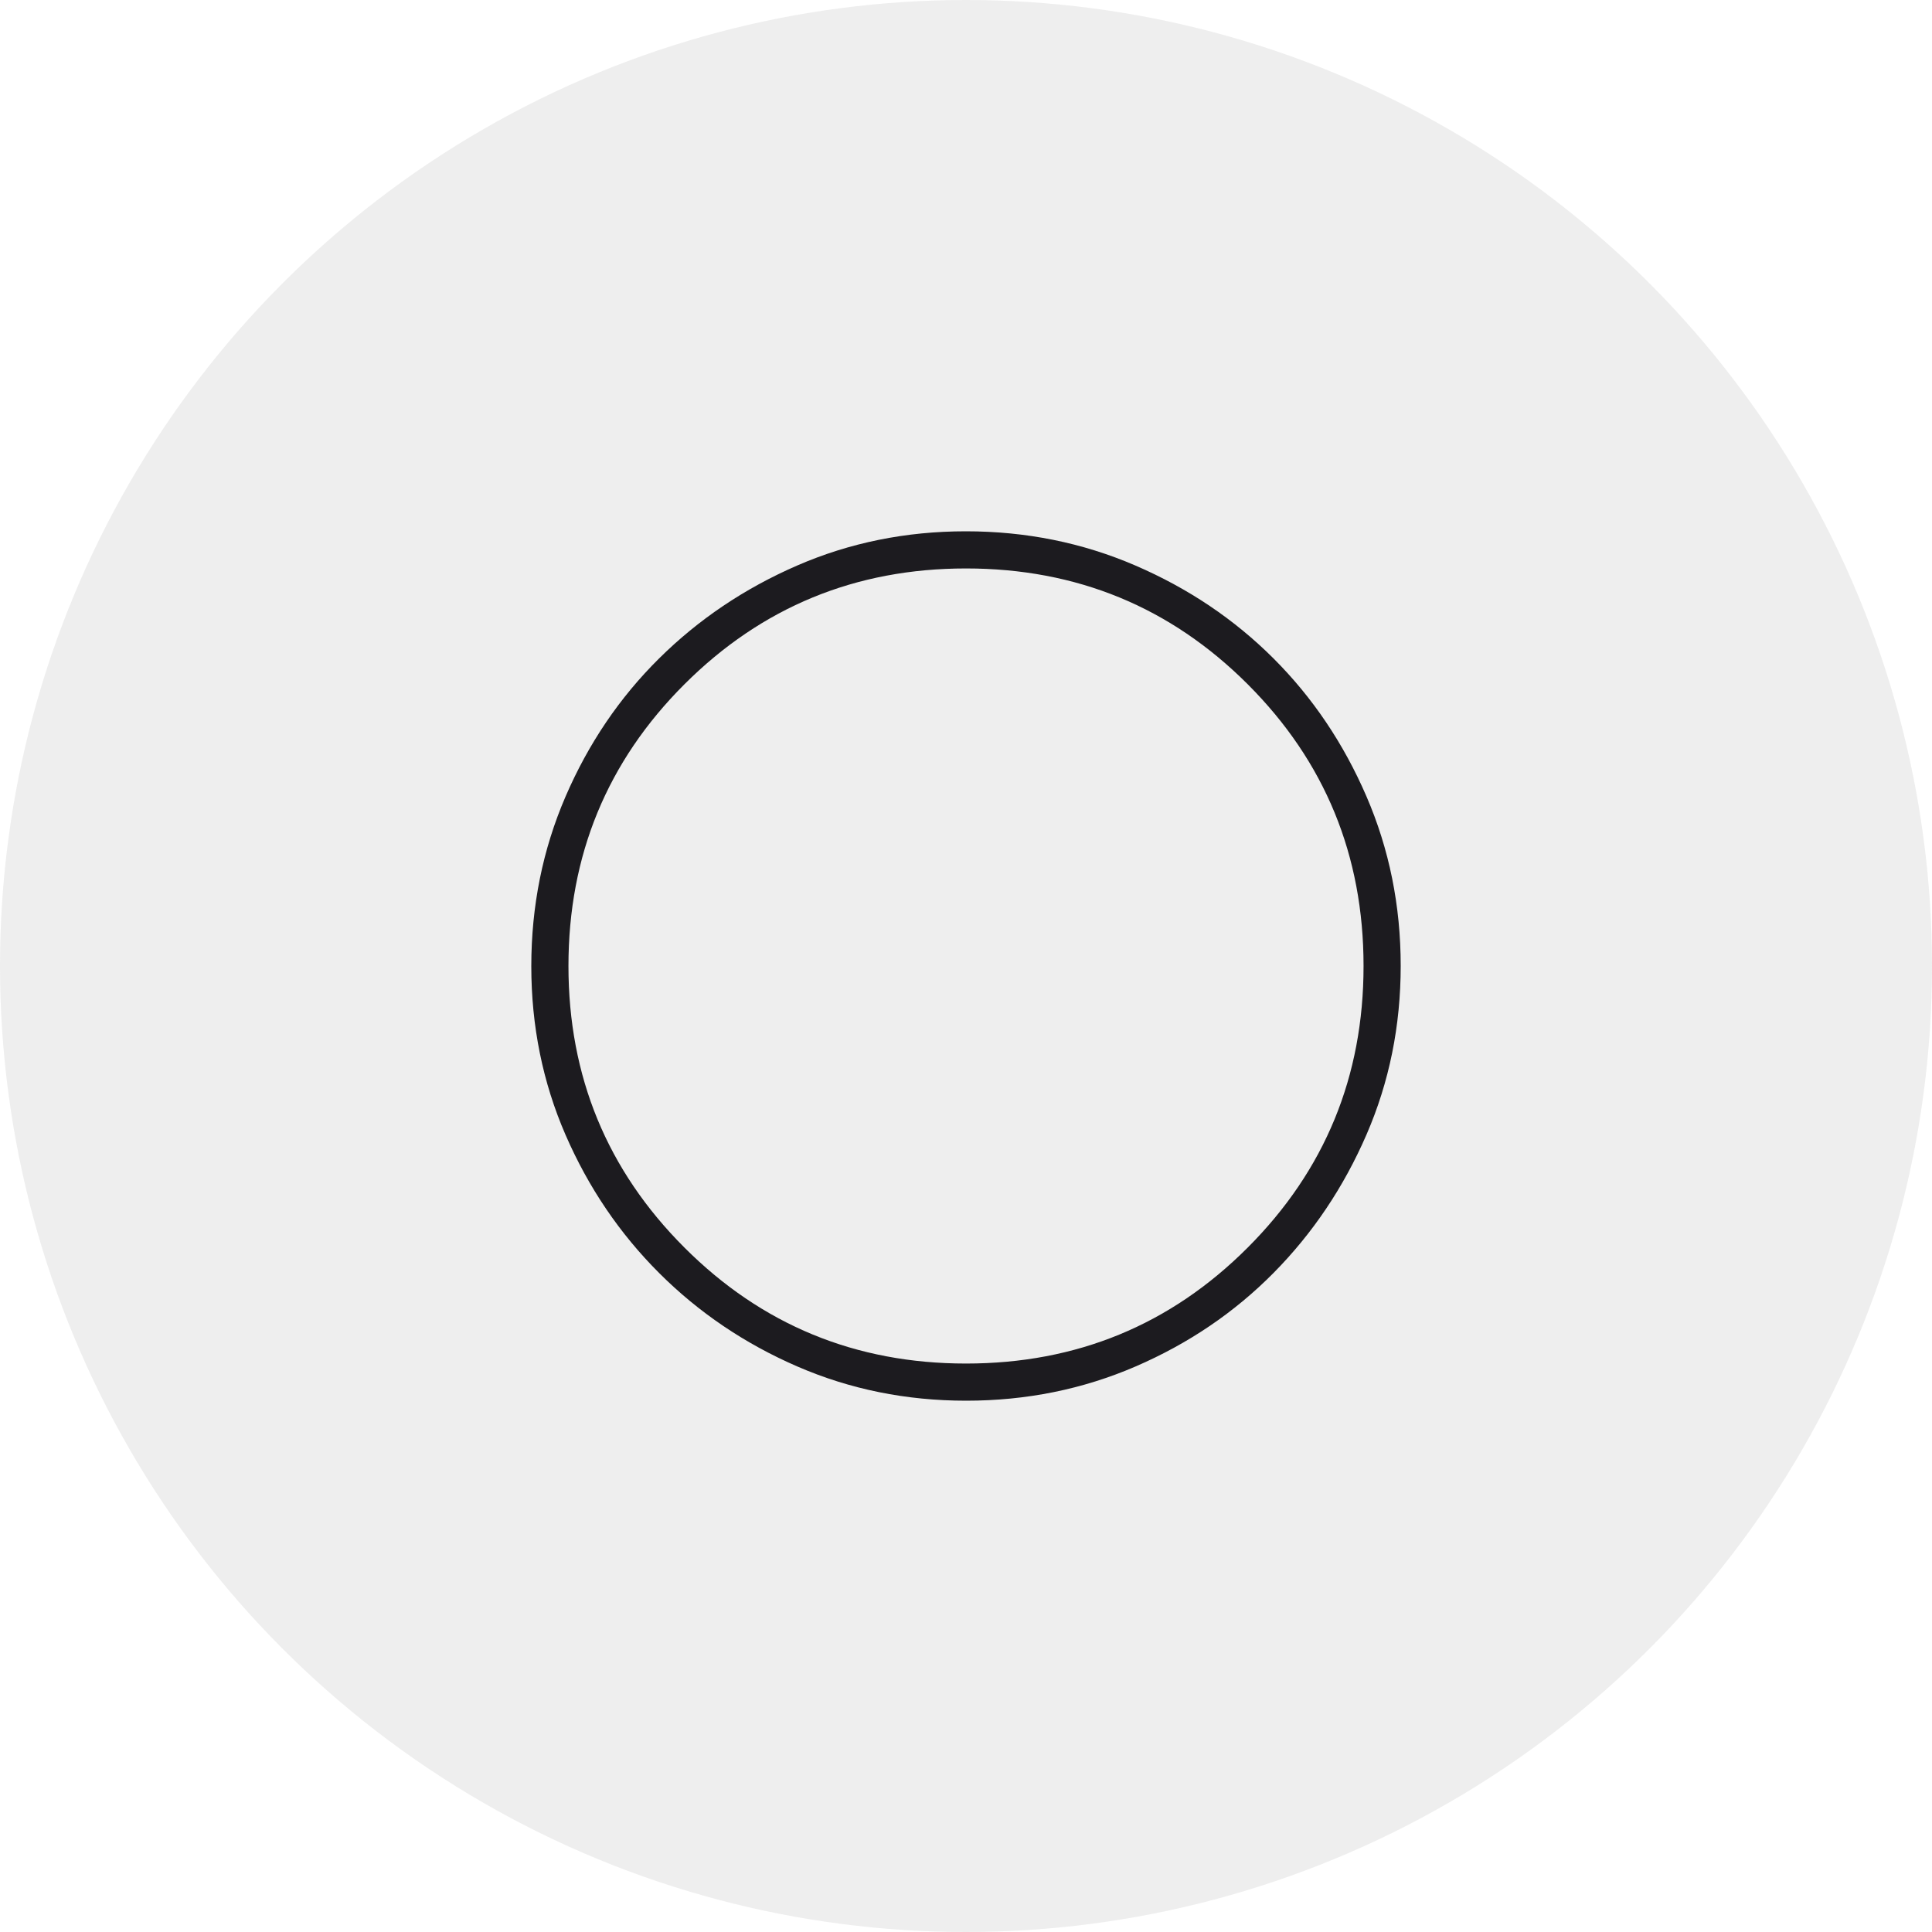
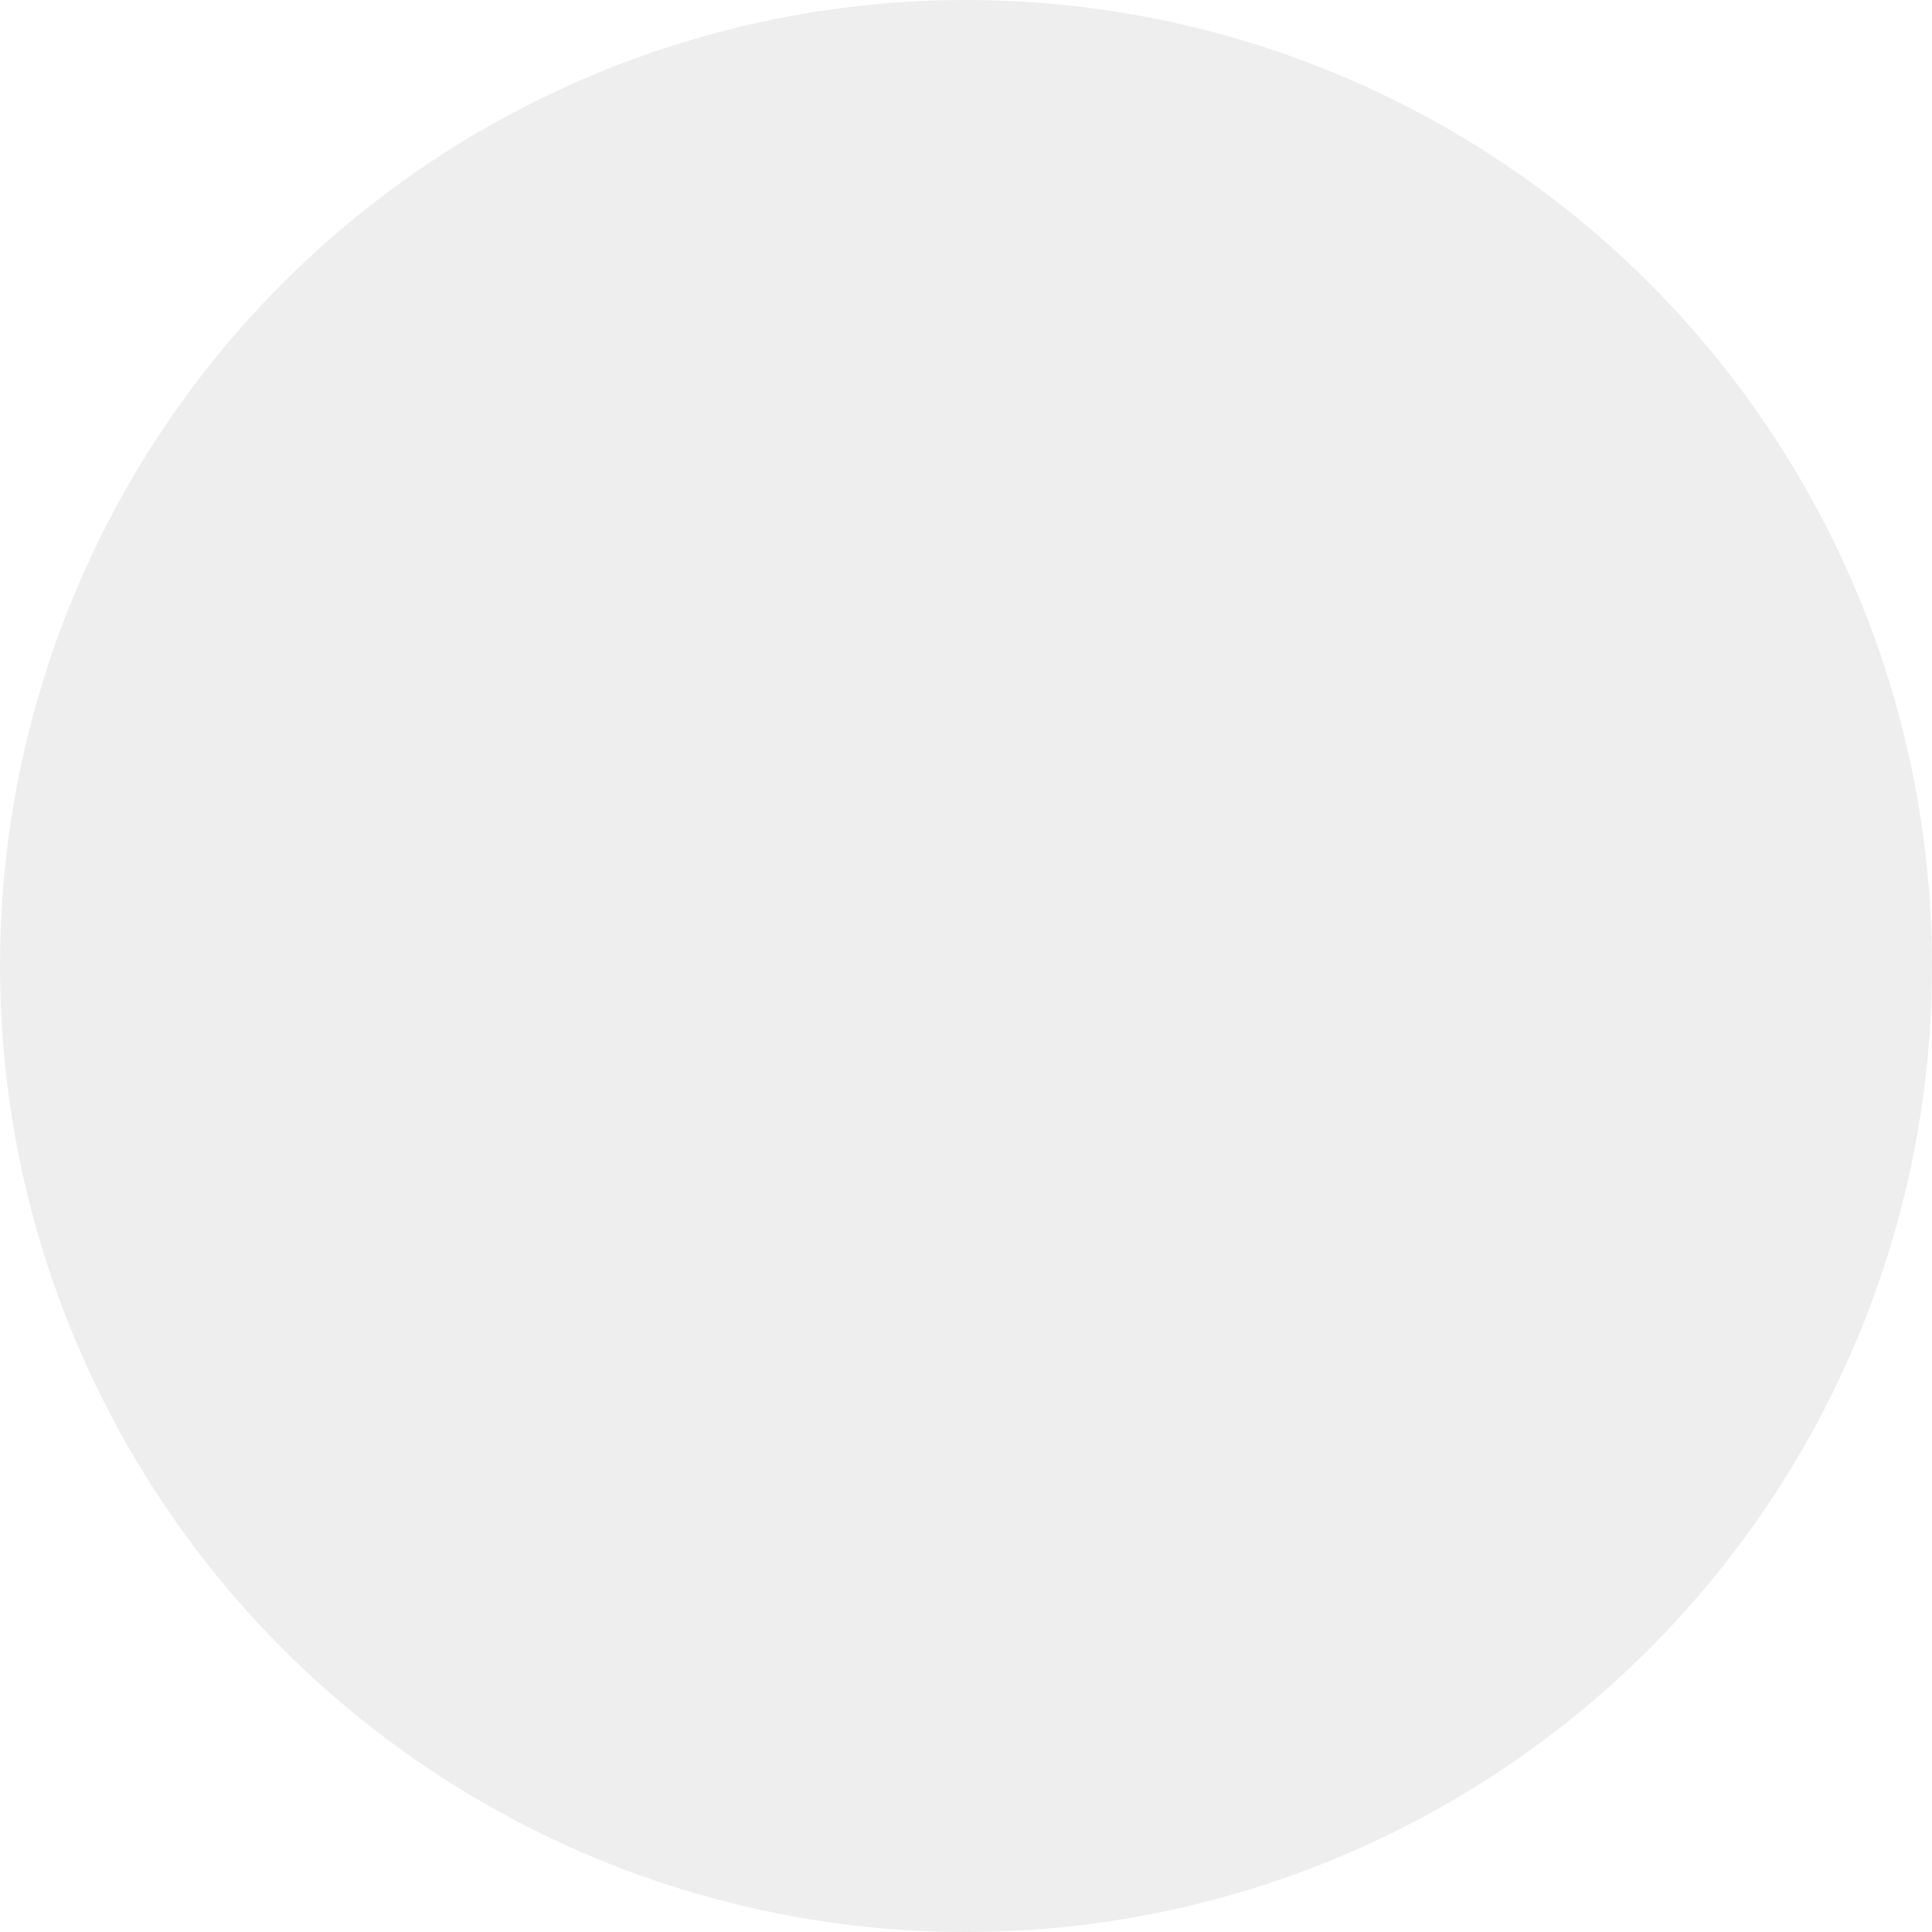
<svg xmlns="http://www.w3.org/2000/svg" width="100" height="100" viewBox="0 0 100 100" fill="none">
  <circle cx="50" cy="50" r="50" fill="#929292" fill-opacity="0.15" />
  <mask id="mask0_326_305" style="mask-type:alpha" maskUnits="userSpaceOnUse" x="20" y="20" width="60" height="60">
    <rect x="20" y="20" width="60" height="60" fill="#D9D9D9" />
  </mask>
  <g mask="url(#mask0_326_305)">
-     <path d="M50.008 72.5C46.907 72.5 43.994 71.91 41.271 70.729C38.548 69.548 36.163 67.935 34.116 65.89C32.069 63.845 30.455 61.462 29.273 58.742C28.091 56.022 27.5 53.11 27.5 50.008C27.5 46.897 28.09 43.972 29.271 41.233C30.452 38.494 32.065 36.111 34.11 34.085C36.155 32.059 38.538 30.455 41.258 29.273C43.978 28.091 46.89 27.5 49.992 27.5C53.103 27.5 56.028 28.09 58.767 29.271C61.506 30.452 63.889 32.055 65.915 34.079C67.941 36.103 69.545 38.483 70.727 41.22C71.909 43.956 72.5 46.88 72.5 49.992C72.5 53.093 71.91 56.006 70.729 58.729C69.548 61.452 67.945 63.837 65.921 65.884C63.897 67.931 61.517 69.545 58.78 70.727C56.044 71.909 53.12 72.5 50.008 72.5ZM50 70.577C55.724 70.577 60.585 68.576 64.582 64.574C68.579 60.573 70.577 55.715 70.577 50C70.577 44.276 68.579 39.415 64.582 35.418C60.585 31.422 55.724 29.423 50 29.423C44.285 29.423 39.427 31.422 35.426 35.418C31.424 39.415 29.423 44.276 29.423 50C29.423 55.715 31.424 60.573 35.426 64.574C39.427 68.576 44.285 70.577 50 70.577Z" fill="#1C1B1F" />
-   </g>
+     </g>
</svg>